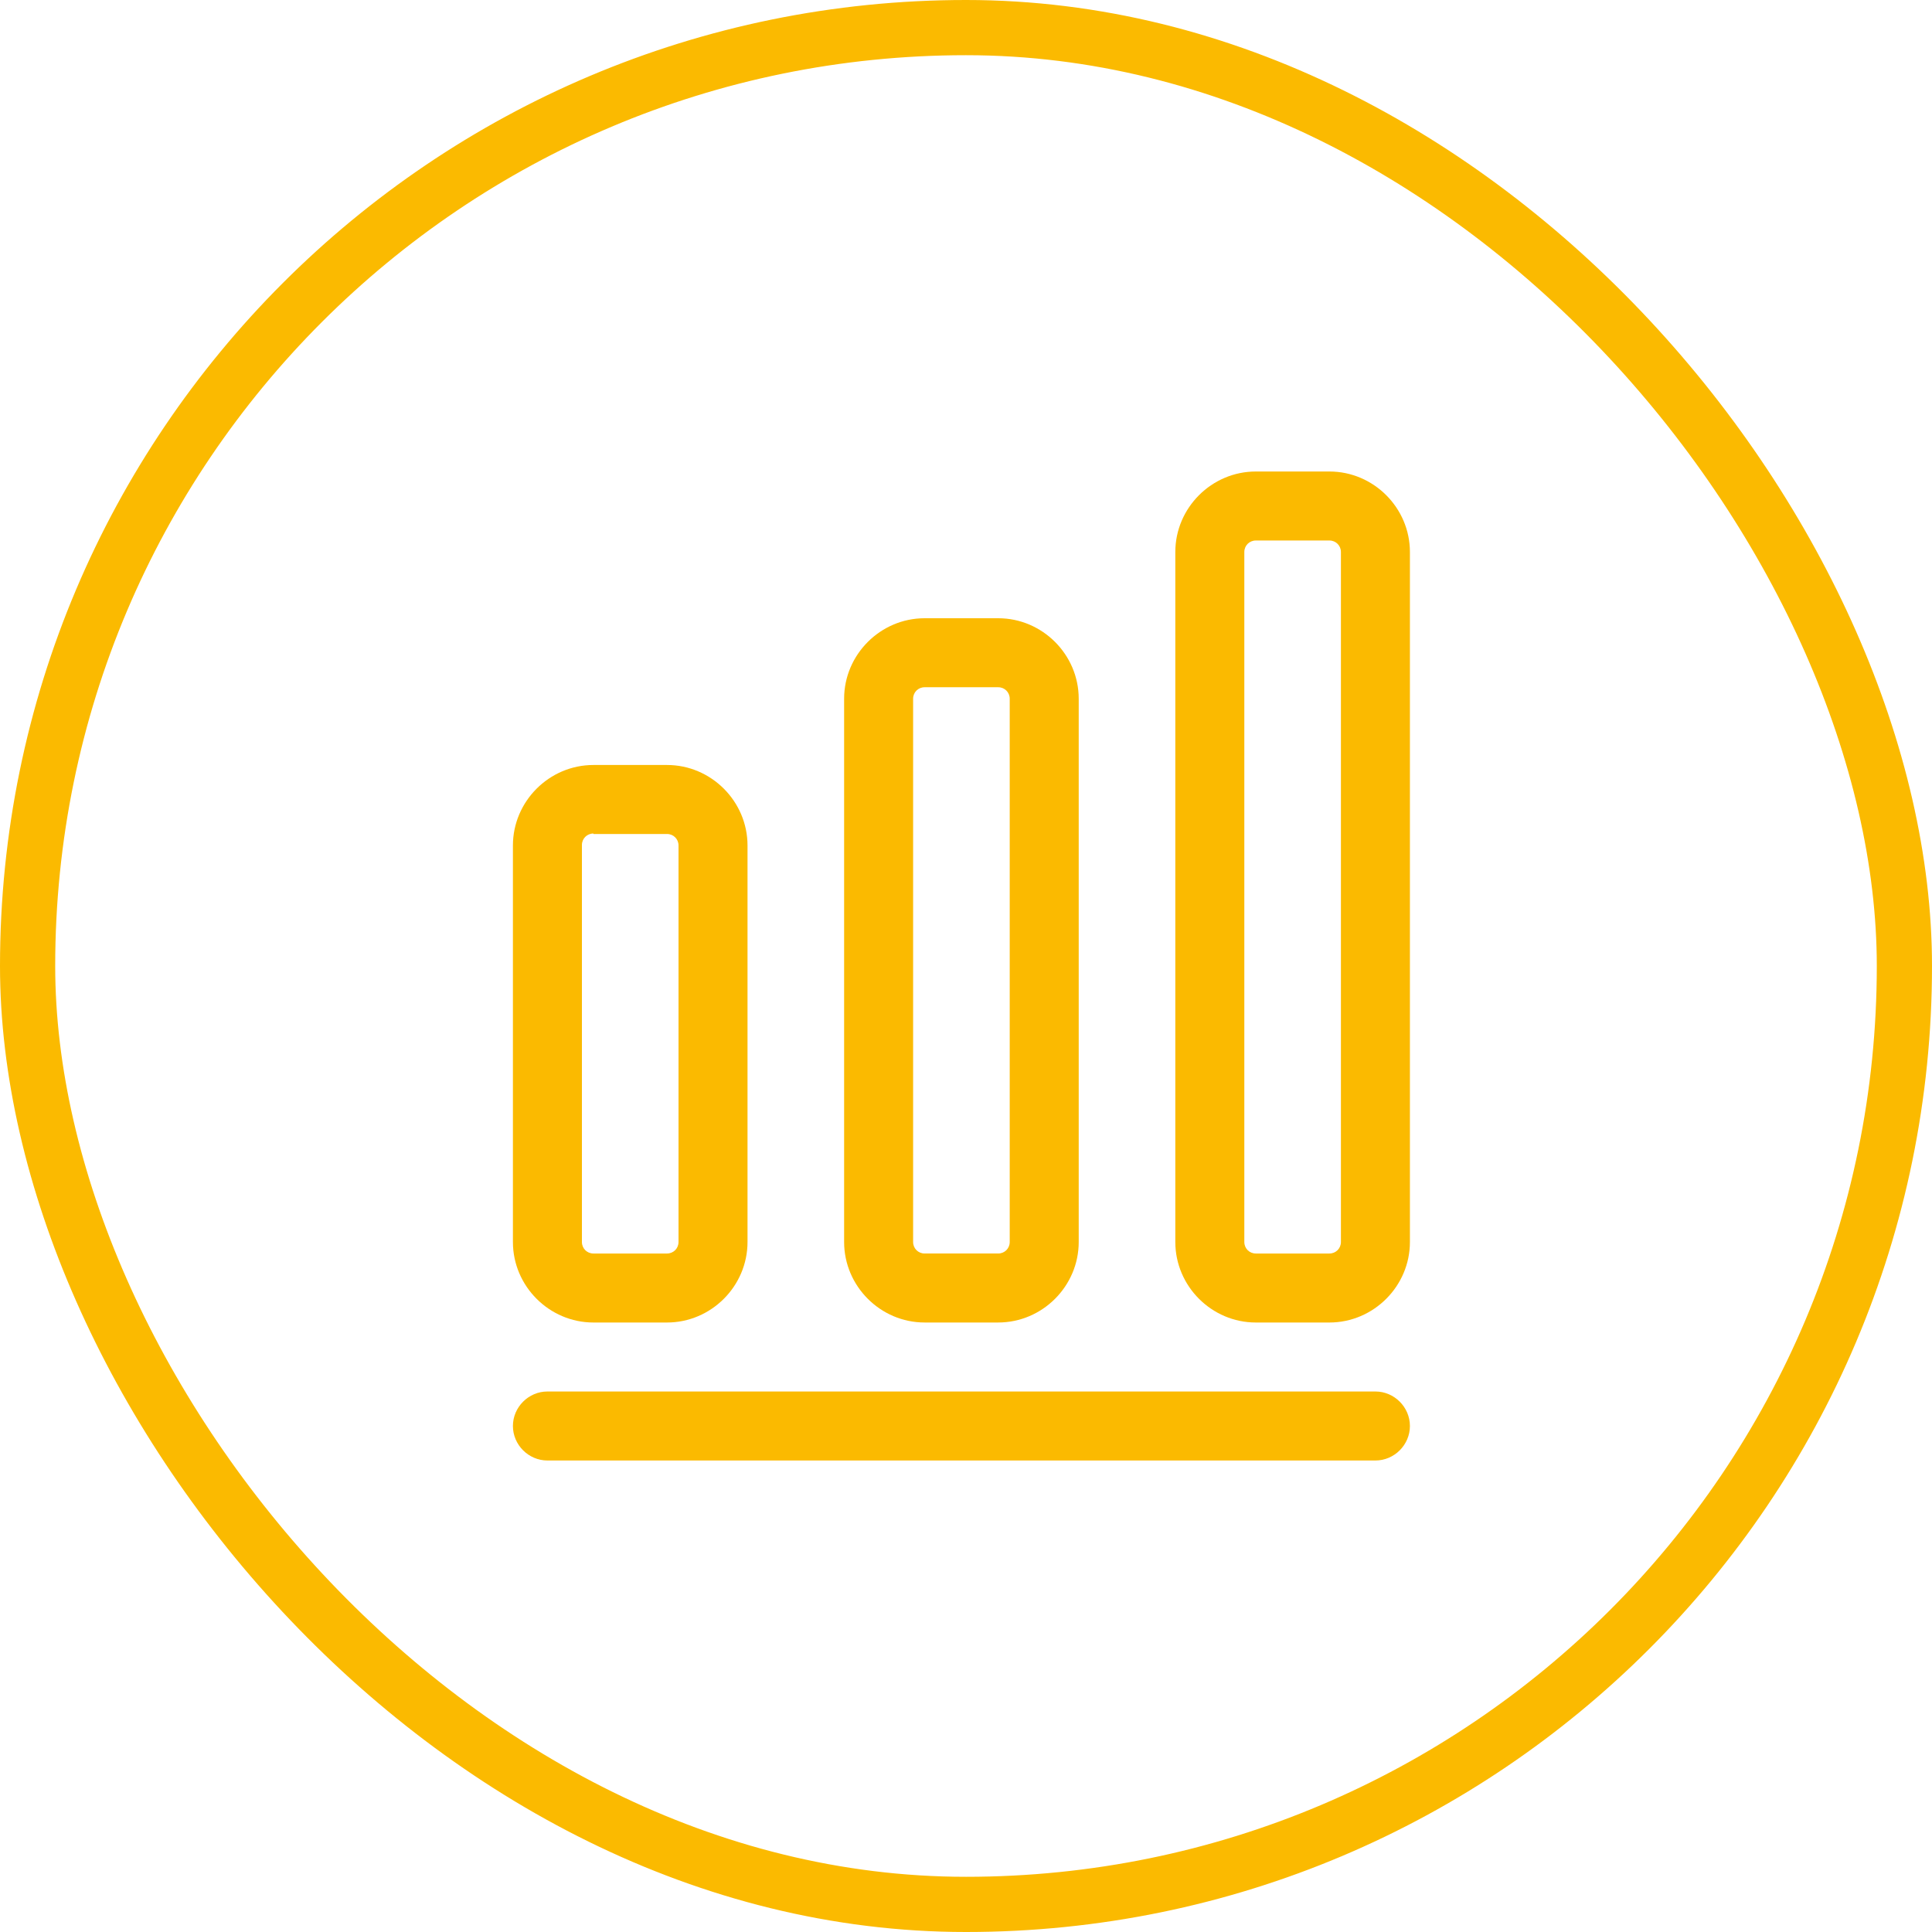
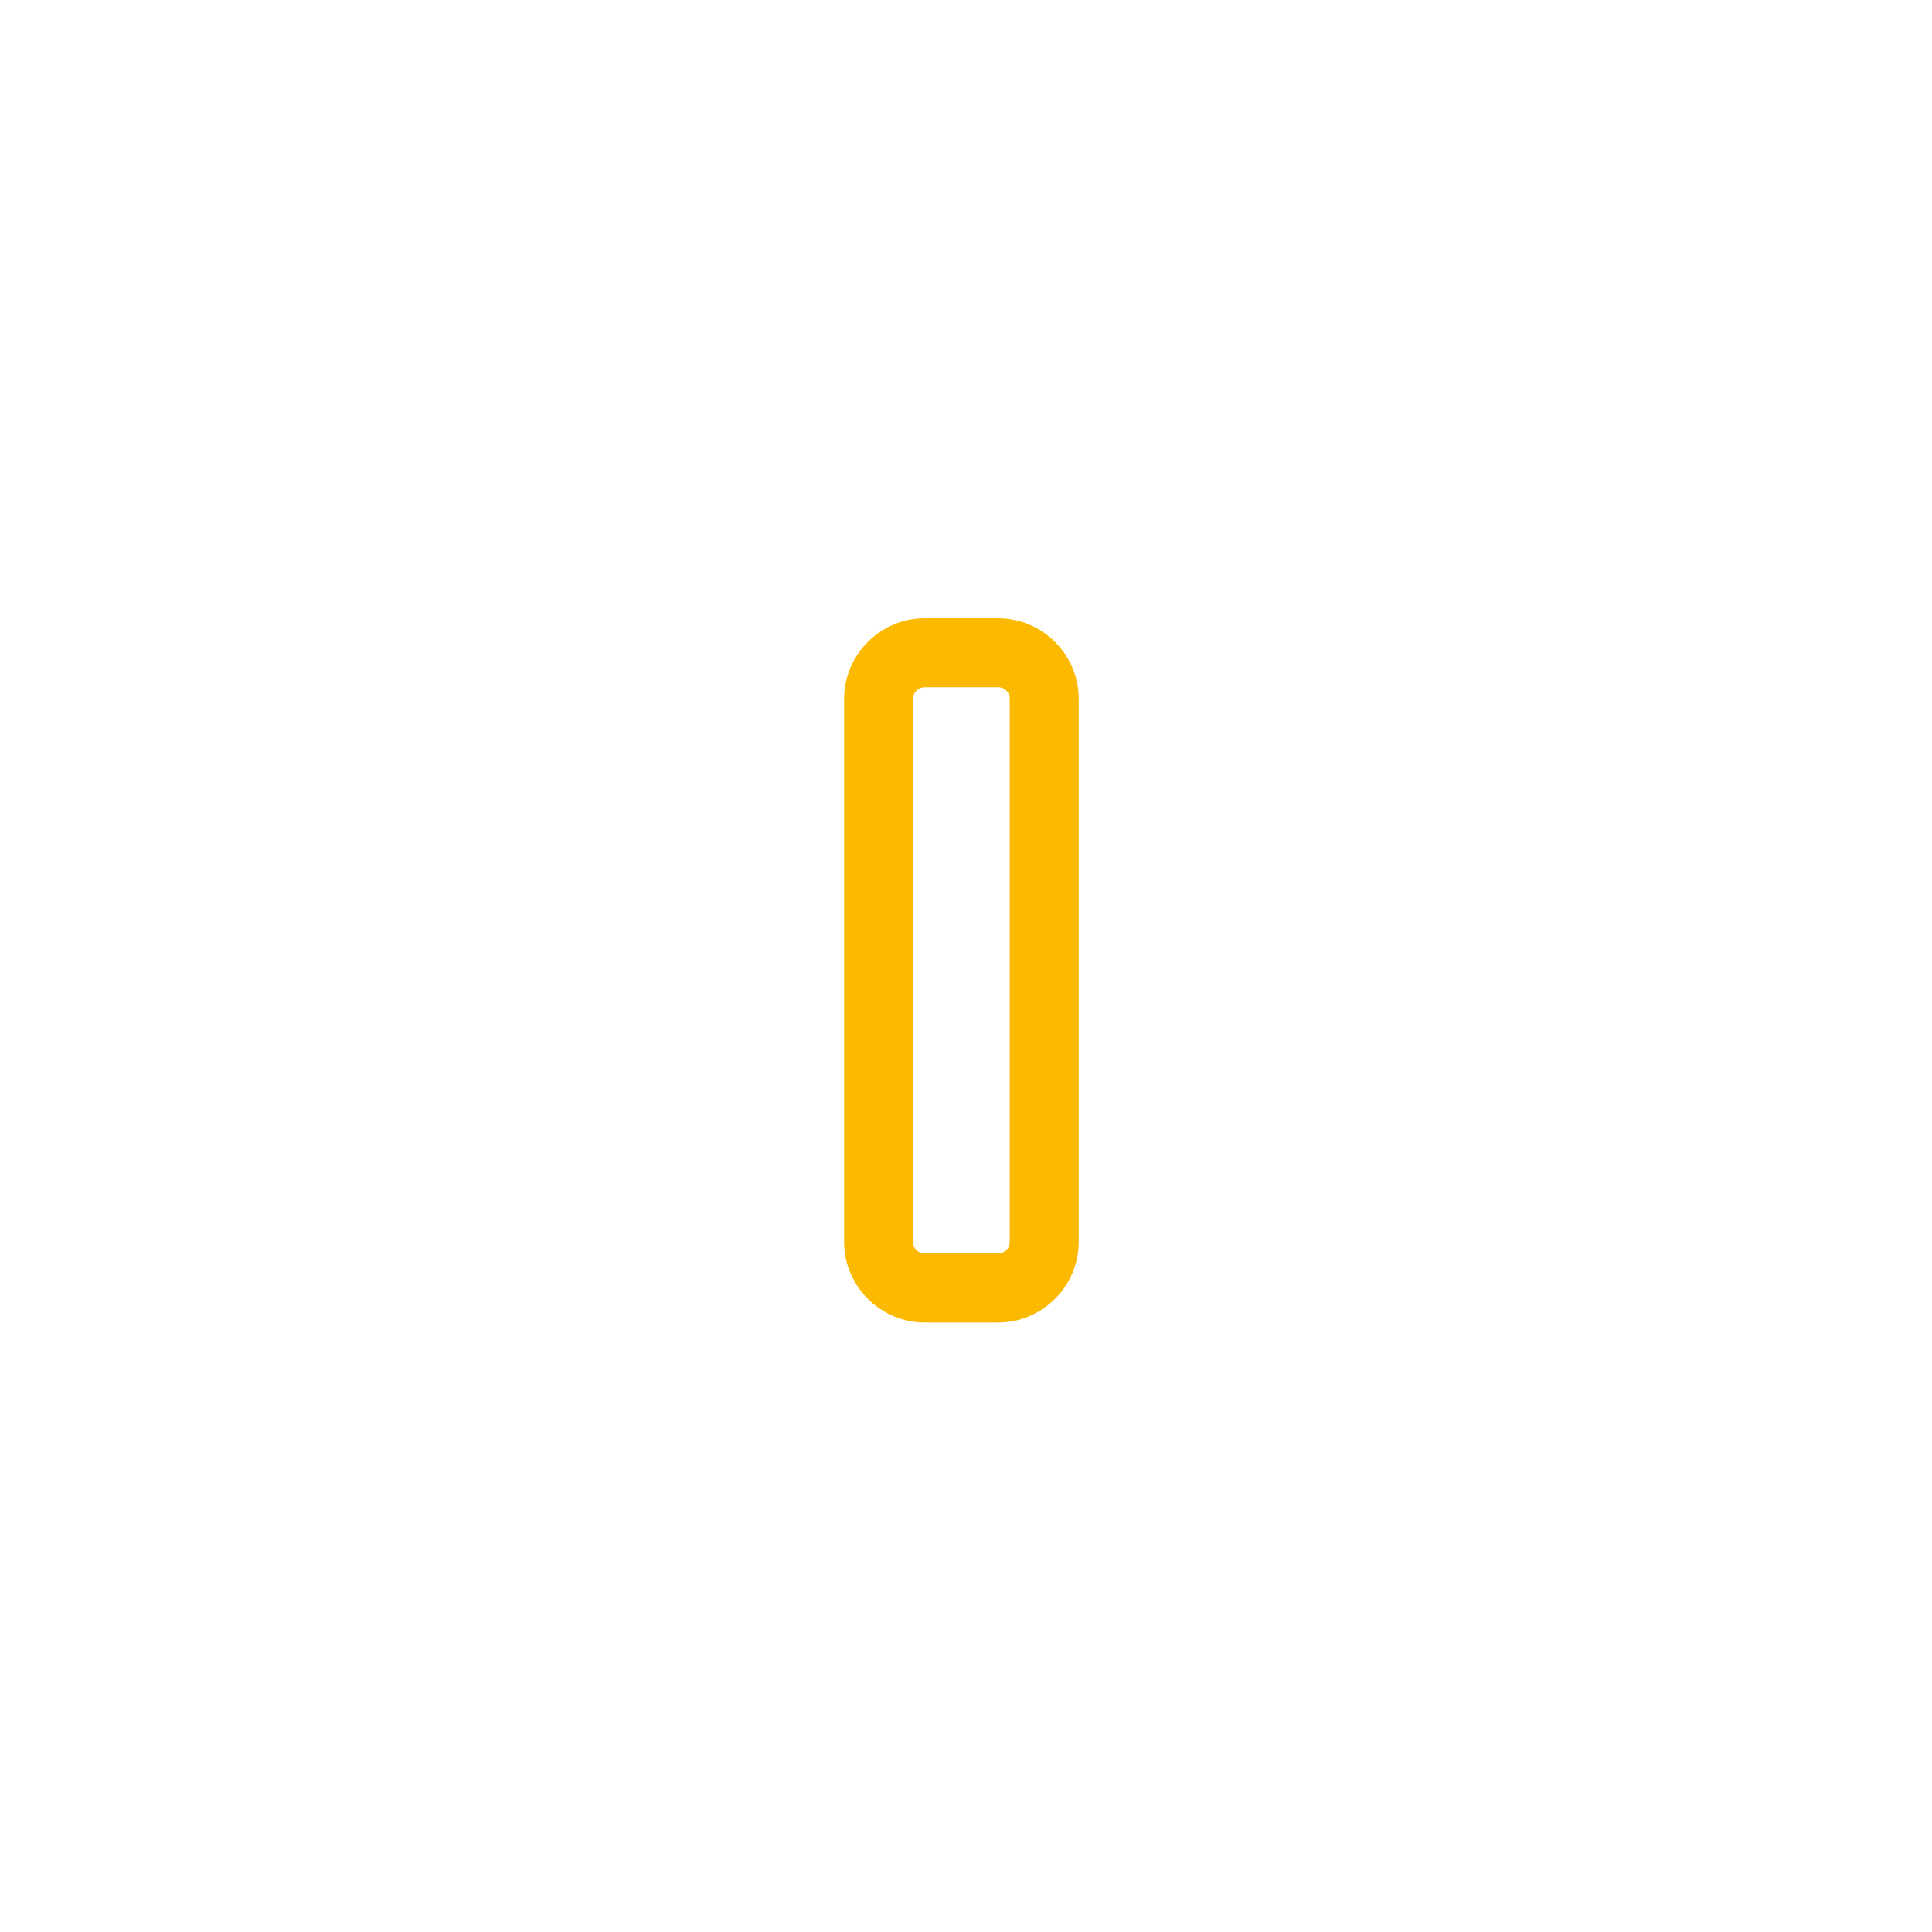
<svg xmlns="http://www.w3.org/2000/svg" width="140" height="140" viewBox="0 0 140 140" fill="none">
-   <rect x="2" y="2" width="136" height="136" rx="68" stroke="#FBBA00" stroke-width="4" />
-   <path d="M99.668 105.833H39.668C38.301 105.833 37.168 104.7 37.168 103.333C37.168 101.966 38.301 100.833 39.668 100.833H99.668C101.035 100.833 102.168 101.966 102.168 103.333C102.168 104.7 101.035 105.833 99.668 105.833Z" fill="#FBBA00" />
-   <path d="M48.335 95.834H43.001C39.801 95.834 37.168 93.2 37.168 90V61.267C37.168 58.067 39.801 55.434 43.001 55.434H48.335C51.535 55.434 54.168 58.067 54.168 61.267V90C54.168 93.2 51.535 95.834 48.335 95.834ZM43.001 60.4C42.535 60.4 42.168 60.767 42.168 61.234V90C42.168 90.467 42.535 90.834 43.001 90.834H48.335C48.801 90.834 49.168 90.467 49.168 90V61.267C49.168 60.8 48.801 60.434 48.335 60.434H43.001V60.4Z" fill="#FBBA00" />
  <path d="M72.335 95.833H67.001C63.801 95.833 61.168 93.2 61.168 90V50.633C61.168 47.433 63.801 44.8 67.001 44.8H72.335C75.535 44.8 78.168 47.433 78.168 50.633V90C78.168 93.2 75.535 95.833 72.335 95.833ZM67.001 49.8C66.535 49.8 66.168 50.166 66.168 50.633V90C66.168 90.466 66.535 90.833 67.001 90.833H72.335C72.801 90.833 73.168 90.466 73.168 90V50.633C73.168 50.166 72.801 49.8 72.335 49.8H67.001Z" fill="#FBBA00" />
-   <path d="M96.335 95.834H91.001C87.801 95.834 85.168 93.2 85.168 90V40C85.168 36.8 87.801 34.167 91.001 34.167H96.335C99.535 34.167 102.168 36.8 102.168 40V90C102.168 93.2 99.535 95.834 96.335 95.834ZM91.001 39.167C90.535 39.167 90.168 39.534 90.168 40V90C90.168 90.467 90.535 90.834 91.001 90.834H96.335C96.801 90.834 97.168 90.467 97.168 90V40C97.168 39.534 96.801 39.167 96.335 39.167H91.001Z" fill="#FBBA00" />
</svg>